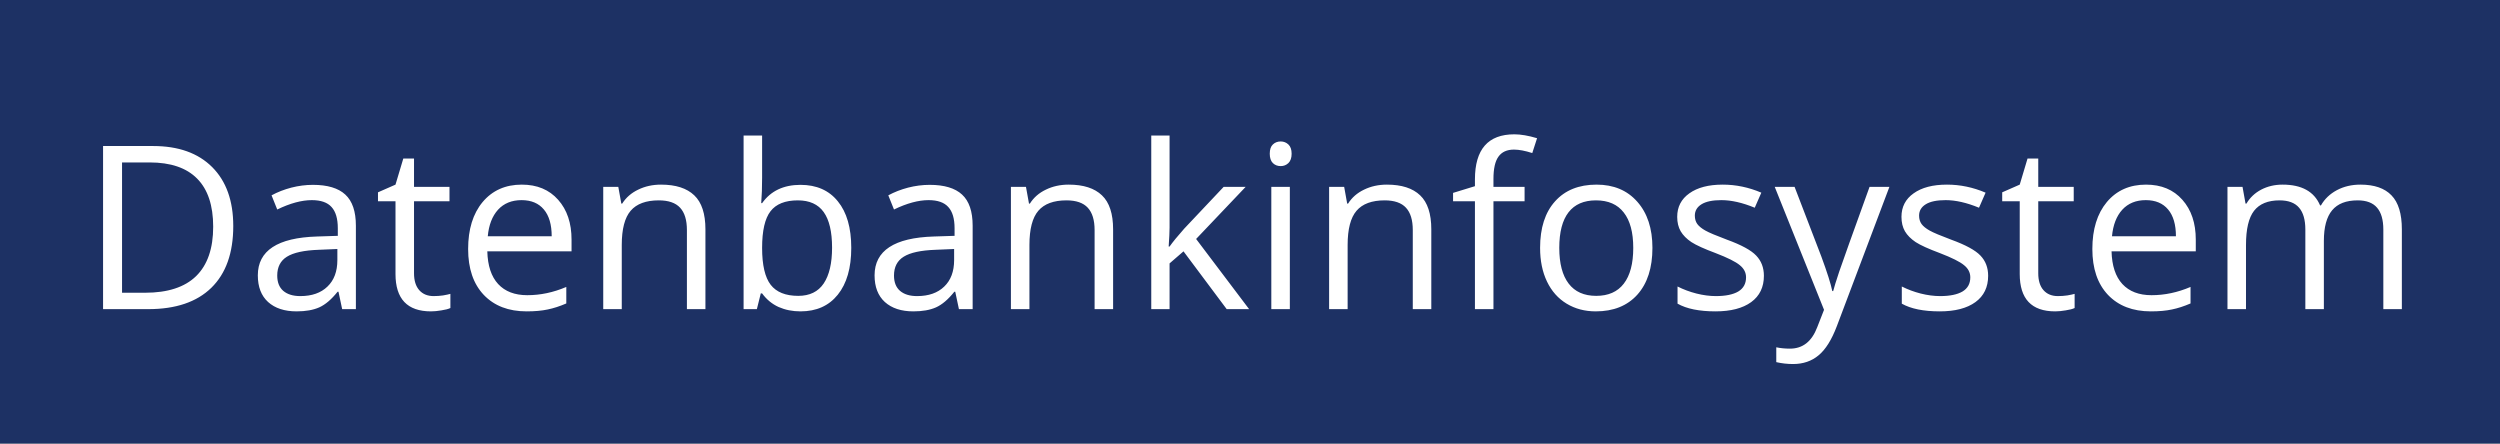
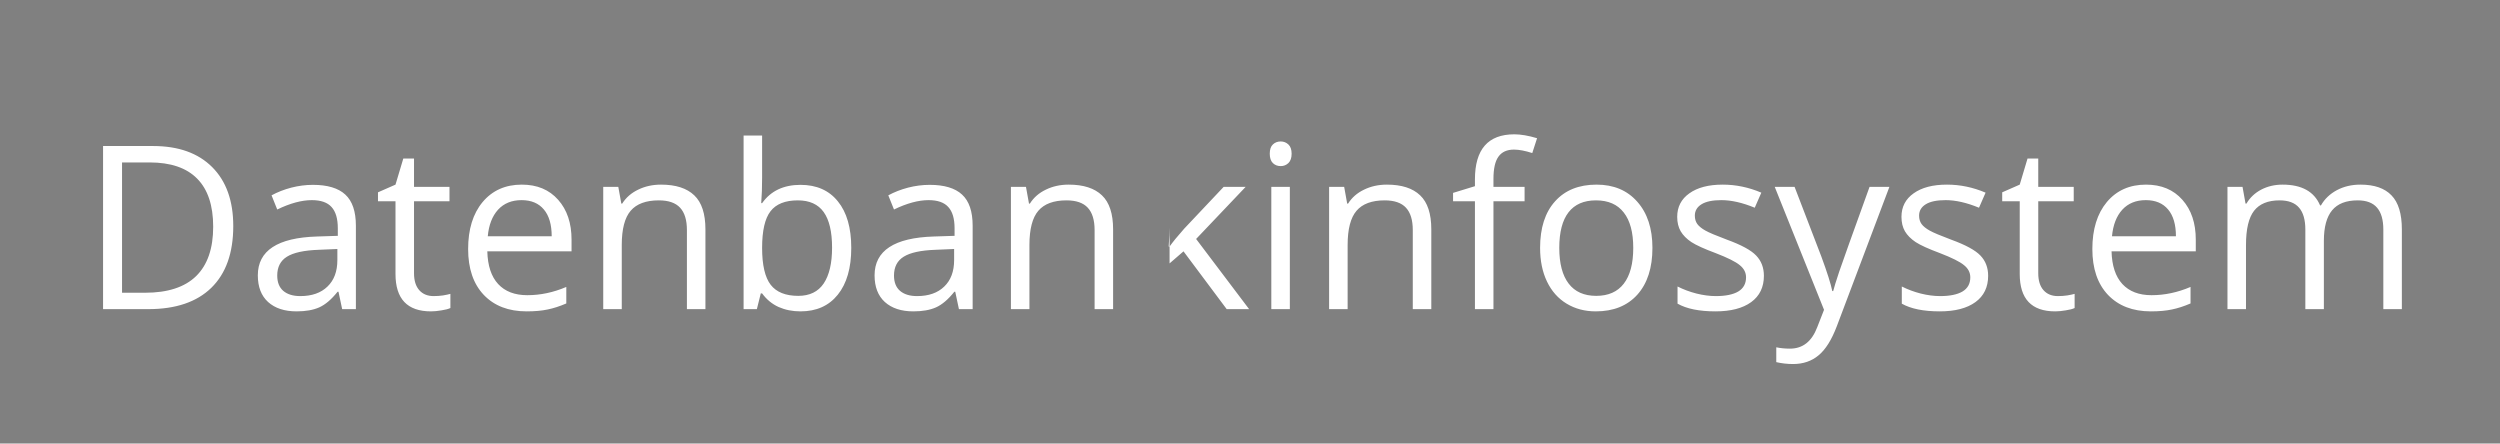
<svg xmlns="http://www.w3.org/2000/svg" width="186" height="33" viewBox="0 0 186 33" fill="none">
  <rect x="0" y="0" width="186" height="33" fill="#808080" stroke="none" />
-   <rect x="0.6" y="0.6" width="184.8" height="31.8" fill="#1D3164" />
-   <path d="M17.355 16.816C17.355 18.819 16.81 20.352 15.72 21.415C14.636 22.471 13.072 23 11.03 23H7.668V10.864H11.387C13.274 10.864 14.741 11.387 15.787 12.433C16.832 13.479 17.355 14.94 17.355 16.816ZM15.861 16.866C15.861 15.283 15.463 14.091 14.666 13.288C13.875 12.486 12.696 12.085 11.13 12.085H9.08V21.78H10.798C12.48 21.78 13.745 21.367 14.591 20.543C15.438 19.713 15.861 18.487 15.861 16.866ZM25.457 23L25.183 21.705H25.117C24.663 22.275 24.209 22.662 23.755 22.867C23.307 23.066 22.745 23.166 22.07 23.166C21.168 23.166 20.46 22.934 19.945 22.469C19.436 22.004 19.182 21.343 19.182 20.485C19.182 18.648 20.651 17.685 23.589 17.596L25.133 17.546V16.982C25.133 16.268 24.978 15.742 24.669 15.405C24.364 15.062 23.874 14.89 23.199 14.89C22.441 14.89 21.583 15.123 20.626 15.587L20.203 14.533C20.651 14.29 21.141 14.099 21.672 13.96C22.209 13.822 22.745 13.753 23.282 13.753C24.367 13.753 25.169 13.994 25.689 14.475C26.215 14.957 26.478 15.729 26.478 16.791V23H25.457ZM22.344 22.029C23.202 22.029 23.874 21.794 24.361 21.323C24.854 20.853 25.1 20.194 25.1 19.348V18.526L23.722 18.584C22.627 18.623 21.835 18.794 21.348 19.099C20.867 19.398 20.626 19.865 20.626 20.502C20.626 21 20.775 21.379 21.074 21.639C21.379 21.899 21.802 22.029 22.344 22.029ZM32.264 22.029C32.507 22.029 32.742 22.012 32.969 21.979C33.196 21.94 33.376 21.901 33.509 21.863V22.917C33.359 22.989 33.138 23.047 32.845 23.091C32.557 23.141 32.297 23.166 32.065 23.166C30.305 23.166 29.425 22.239 29.425 20.385V14.973H28.122V14.309L29.425 13.736L30.006 11.794H30.803V13.902H33.442V14.973H30.803V20.327C30.803 20.875 30.933 21.296 31.193 21.589C31.453 21.882 31.81 22.029 32.264 22.029ZM39.178 23.166C37.834 23.166 36.771 22.756 35.991 21.938C35.216 21.119 34.829 19.981 34.829 18.526C34.829 17.059 35.188 15.895 35.908 15.031C36.633 14.168 37.604 13.736 38.821 13.736C39.961 13.736 40.863 14.113 41.527 14.865C42.191 15.612 42.523 16.6 42.523 17.829V18.7H36.256C36.284 19.768 36.552 20.579 37.062 21.132C37.576 21.686 38.298 21.962 39.228 21.962C40.208 21.962 41.176 21.758 42.133 21.348V22.577C41.646 22.787 41.184 22.936 40.747 23.025C40.315 23.119 39.792 23.166 39.178 23.166ZM38.805 14.89C38.074 14.89 37.49 15.128 37.053 15.604C36.622 16.08 36.367 16.738 36.29 17.58H41.046C41.046 16.711 40.852 16.047 40.465 15.587C40.078 15.123 39.524 14.89 38.805 14.89ZM51.106 23V17.115C51.106 16.373 50.938 15.82 50.6 15.455C50.263 15.089 49.734 14.907 49.015 14.907C48.063 14.907 47.366 15.164 46.923 15.679C46.48 16.193 46.259 17.043 46.259 18.227V23H44.881V13.902H46.002L46.226 15.148H46.292C46.574 14.699 46.97 14.353 47.479 14.11C47.988 13.861 48.555 13.736 49.181 13.736C50.276 13.736 51.101 14.002 51.654 14.533C52.208 15.059 52.484 15.903 52.484 17.065V23H51.106ZM59.557 13.753C60.752 13.753 61.679 14.162 62.337 14.981C63.002 15.795 63.334 16.949 63.334 18.443C63.334 19.937 62.999 21.099 62.329 21.929C61.665 22.754 60.741 23.166 59.557 23.166C58.965 23.166 58.422 23.058 57.93 22.842C57.443 22.621 57.033 22.283 56.701 21.83H56.602L56.311 23H55.323V10.084H56.701V13.222C56.701 13.925 56.679 14.555 56.635 15.114H56.701C57.343 14.207 58.295 13.753 59.557 13.753ZM59.357 14.907C58.417 14.907 57.739 15.178 57.324 15.72C56.909 16.257 56.701 17.165 56.701 18.443C56.701 19.721 56.914 20.637 57.34 21.19C57.766 21.738 58.45 22.012 59.391 22.012C60.237 22.012 60.868 21.705 61.283 21.091C61.698 20.471 61.906 19.583 61.906 18.426C61.906 17.242 61.698 16.359 61.283 15.778C60.868 15.197 60.226 14.907 59.357 14.907ZM71.344 23L71.07 21.705H71.003C70.55 22.275 70.096 22.662 69.642 22.867C69.194 23.066 68.632 23.166 67.957 23.166C67.055 23.166 66.347 22.934 65.832 22.469C65.323 22.004 65.068 21.343 65.068 20.485C65.068 18.648 66.538 17.685 69.476 17.596L71.02 17.546V16.982C71.02 16.268 70.865 15.742 70.555 15.405C70.251 15.062 69.761 14.89 69.086 14.89C68.328 14.89 67.47 15.123 66.513 15.587L66.089 14.533C66.538 14.29 67.027 14.099 67.559 13.96C68.095 13.822 68.632 13.753 69.169 13.753C70.254 13.753 71.056 13.994 71.576 14.475C72.102 14.957 72.365 15.729 72.365 16.791V23H71.344ZM68.231 22.029C69.089 22.029 69.761 21.794 70.248 21.323C70.741 20.853 70.987 20.194 70.987 19.348V18.526L69.609 18.584C68.513 18.623 67.722 18.794 67.235 19.099C66.753 19.398 66.513 19.865 66.513 20.502C66.513 21 66.662 21.379 66.961 21.639C67.265 21.899 67.689 22.029 68.231 22.029ZM81.438 23V17.115C81.438 16.373 81.269 15.82 80.931 15.455C80.594 15.089 80.065 14.907 79.346 14.907C78.394 14.907 77.697 15.164 77.254 15.679C76.811 16.193 76.59 17.043 76.59 18.227V23H75.212V13.902H76.332L76.557 15.148H76.623C76.905 14.699 77.301 14.353 77.81 14.11C78.319 13.861 78.886 13.736 79.512 13.736C80.607 13.736 81.432 14.002 81.985 14.533C82.539 15.059 82.815 15.903 82.815 17.065V23H81.438ZM87.016 18.343C87.254 18.006 87.616 17.563 88.103 17.015L91.041 13.902H92.677L88.991 17.779L92.934 23H91.266L88.053 18.7L87.016 19.597V23H85.654V10.084H87.016V16.932C87.016 17.236 86.993 17.707 86.949 18.343H87.016ZM95.964 23H94.586V13.902H95.964V23ZM94.47 11.437C94.47 11.122 94.547 10.892 94.702 10.748C94.857 10.599 95.051 10.524 95.283 10.524C95.505 10.524 95.695 10.599 95.856 10.748C96.016 10.898 96.097 11.127 96.097 11.437C96.097 11.747 96.016 11.979 95.856 12.134C95.695 12.284 95.505 12.358 95.283 12.358C95.051 12.358 94.857 12.284 94.702 12.134C94.547 11.979 94.47 11.747 94.47 11.437ZM105.111 23V17.115C105.111 16.373 104.943 15.82 104.605 15.455C104.267 15.089 103.739 14.907 103.02 14.907C102.068 14.907 101.37 15.164 100.928 15.679C100.485 16.193 100.264 17.043 100.264 18.227V23H98.886V13.902H100.006L100.23 15.148H100.297C100.579 14.699 100.975 14.353 101.484 14.11C101.993 13.861 102.56 13.736 103.186 13.736C104.281 13.736 105.106 14.002 105.659 14.533C106.213 15.059 106.489 15.903 106.489 17.065V23H105.111ZM113.429 14.973H111.113V23H109.735V14.973H108.108V14.351L109.735 13.852V13.346C109.735 11.111 110.712 9.993 112.665 9.993C113.146 9.993 113.711 10.089 114.358 10.283L114.001 11.387C113.47 11.216 113.016 11.13 112.64 11.13C112.12 11.13 111.735 11.304 111.486 11.653C111.237 11.996 111.113 12.549 111.113 13.313V13.902H113.429V14.973ZM122.941 18.443C122.941 19.926 122.568 21.085 121.821 21.921C121.074 22.751 120.042 23.166 118.725 23.166C117.911 23.166 117.189 22.975 116.558 22.593C115.927 22.211 115.44 21.664 115.097 20.95C114.754 20.236 114.583 19.4 114.583 18.443C114.583 16.96 114.953 15.806 115.695 14.981C116.436 14.151 117.466 13.736 118.783 13.736C120.056 13.736 121.065 14.16 121.812 15.006C122.565 15.853 122.941 16.998 122.941 18.443ZM116.01 18.443C116.01 19.605 116.243 20.49 116.708 21.099C117.172 21.708 117.856 22.012 118.758 22.012C119.66 22.012 120.343 21.711 120.808 21.107C121.278 20.499 121.514 19.61 121.514 18.443C121.514 17.286 121.278 16.409 120.808 15.812C120.343 15.208 119.654 14.907 118.741 14.907C117.839 14.907 117.159 15.203 116.699 15.795C116.24 16.387 116.01 17.27 116.01 18.443ZM131.234 20.518C131.234 21.365 130.918 22.018 130.288 22.477C129.657 22.936 128.771 23.166 127.631 23.166C126.425 23.166 125.484 22.975 124.809 22.593V21.315C125.246 21.536 125.714 21.711 126.212 21.838C126.715 21.965 127.2 22.029 127.665 22.029C128.384 22.029 128.937 21.915 129.325 21.689C129.712 21.456 129.906 21.105 129.906 20.634C129.906 20.28 129.751 19.979 129.441 19.73C129.137 19.475 128.539 19.176 127.648 18.833C126.801 18.518 126.198 18.244 125.838 18.011C125.484 17.773 125.219 17.505 125.042 17.206C124.87 16.907 124.784 16.55 124.784 16.135C124.784 15.394 125.086 14.81 125.689 14.384C126.292 13.952 127.119 13.736 128.171 13.736C129.15 13.736 130.108 13.935 131.043 14.334L130.553 15.455C129.64 15.078 128.813 14.89 128.071 14.89C127.418 14.89 126.926 14.992 126.594 15.197C126.262 15.402 126.096 15.684 126.096 16.044C126.096 16.287 126.157 16.495 126.278 16.666C126.406 16.838 126.608 17.001 126.884 17.156C127.161 17.311 127.692 17.535 128.478 17.829C129.557 18.221 130.285 18.617 130.661 19.016C131.043 19.414 131.234 19.915 131.234 20.518ZM132.039 13.902H133.517L135.509 19.09C135.946 20.275 136.217 21.13 136.322 21.655H136.389C136.461 21.373 136.61 20.892 136.837 20.211C137.069 19.525 137.822 17.422 139.095 13.902H140.572L136.663 24.262C136.275 25.285 135.821 26.01 135.301 26.436C134.787 26.868 134.153 27.084 133.4 27.084C132.98 27.084 132.565 27.037 132.155 26.943V25.839C132.46 25.905 132.8 25.939 133.176 25.939C134.123 25.939 134.798 25.407 135.202 24.345L135.708 23.05L132.039 13.902ZM147.918 20.518C147.918 21.365 147.603 22.018 146.972 22.477C146.341 22.936 145.456 23.166 144.316 23.166C143.11 23.166 142.169 22.975 141.494 22.593V21.315C141.931 21.536 142.398 21.711 142.896 21.838C143.4 21.965 143.884 22.029 144.349 22.029C145.069 22.029 145.622 21.915 146.009 21.689C146.397 21.456 146.59 21.105 146.59 20.634C146.59 20.28 146.435 19.979 146.125 19.73C145.821 19.475 145.223 19.176 144.333 18.833C143.486 18.518 142.883 18.244 142.523 18.011C142.169 17.773 141.903 17.505 141.726 17.206C141.555 16.907 141.469 16.55 141.469 16.135C141.469 15.394 141.77 14.81 142.374 14.384C142.977 13.952 143.804 13.736 144.855 13.736C145.835 13.736 146.792 13.935 147.728 14.334L147.238 15.455C146.325 15.078 145.497 14.89 144.756 14.89C144.103 14.89 143.61 14.992 143.278 15.197C142.946 15.402 142.78 15.684 142.78 16.044C142.78 16.287 142.841 16.495 142.963 16.666C143.09 16.838 143.292 17.001 143.569 17.156C143.846 17.311 144.377 17.535 145.163 17.829C146.242 18.221 146.969 18.617 147.346 19.016C147.728 19.414 147.918 19.915 147.918 20.518ZM153.106 22.029C153.35 22.029 153.585 22.012 153.812 21.979C154.039 21.94 154.219 21.901 154.352 21.863V22.917C154.202 22.989 153.981 23.047 153.688 23.091C153.4 23.141 153.14 23.166 152.907 23.166C151.147 23.166 150.268 22.239 150.268 20.385V14.973H148.964V14.309L150.268 13.736L150.849 11.794H151.646V13.902H154.285V14.973H151.646V20.327C151.646 20.875 151.776 21.296 152.036 21.589C152.296 21.882 152.653 22.029 153.106 22.029ZM160.021 23.166C158.676 23.166 157.614 22.756 156.833 21.938C156.059 21.119 155.671 19.981 155.671 18.526C155.671 17.059 156.031 15.895 156.75 15.031C157.475 14.168 158.447 13.736 159.664 13.736C160.804 13.736 161.706 14.113 162.37 14.865C163.034 15.612 163.366 16.6 163.366 17.829V18.7H157.099C157.127 19.768 157.395 20.579 157.904 21.132C158.419 21.686 159.141 21.962 160.071 21.962C161.05 21.962 162.019 21.758 162.976 21.348V22.577C162.489 22.787 162.027 22.936 161.59 23.025C161.158 23.119 160.635 23.166 160.021 23.166ZM159.647 14.89C158.917 14.89 158.333 15.128 157.896 15.604C157.464 16.08 157.21 16.738 157.132 17.58H161.889C161.889 16.711 161.695 16.047 161.308 15.587C160.92 15.123 160.367 14.89 159.647 14.89ZM177.32 23V17.081C177.32 16.357 177.165 15.814 176.855 15.455C176.545 15.089 176.064 14.907 175.411 14.907C174.553 14.907 173.919 15.153 173.51 15.646C173.1 16.138 172.896 16.896 172.896 17.92V23H171.518V17.081C171.518 16.357 171.363 15.814 171.053 15.455C170.743 15.089 170.259 14.907 169.6 14.907C168.737 14.907 168.103 15.167 167.699 15.687C167.301 16.202 167.102 17.048 167.102 18.227V23H165.724V13.902H166.844L167.068 15.148H167.135C167.395 14.705 167.76 14.359 168.23 14.11C168.706 13.861 169.238 13.736 169.824 13.736C171.246 13.736 172.176 14.251 172.613 15.28H172.68C172.951 14.804 173.344 14.428 173.858 14.151C174.373 13.875 174.96 13.736 175.618 13.736C176.647 13.736 177.417 14.002 177.926 14.533C178.44 15.059 178.698 15.903 178.698 17.065V23H177.32Z" fill="white" />
-   <rect x="0.6" y="0.6" width="184.8" height="31.8" stroke="#1D3164" stroke-width="1.2" />
+   <path d="M17.355 16.816C17.355 18.819 16.81 20.352 15.72 21.415C14.636 22.471 13.072 23 11.03 23H7.668V10.864H11.387C13.274 10.864 14.741 11.387 15.787 12.433C16.832 13.479 17.355 14.94 17.355 16.816ZM15.861 16.866C15.861 15.283 15.463 14.091 14.666 13.288C13.875 12.486 12.696 12.085 11.13 12.085H9.08V21.78H10.798C12.48 21.78 13.745 21.367 14.591 20.543C15.438 19.713 15.861 18.487 15.861 16.866ZM25.457 23L25.183 21.705H25.117C24.663 22.275 24.209 22.662 23.755 22.867C23.307 23.066 22.745 23.166 22.07 23.166C21.168 23.166 20.46 22.934 19.945 22.469C19.436 22.004 19.182 21.343 19.182 20.485C19.182 18.648 20.651 17.685 23.589 17.596L25.133 17.546V16.982C25.133 16.268 24.978 15.742 24.669 15.405C24.364 15.062 23.874 14.89 23.199 14.89C22.441 14.89 21.583 15.123 20.626 15.587L20.203 14.533C20.651 14.29 21.141 14.099 21.672 13.96C22.209 13.822 22.745 13.753 23.282 13.753C24.367 13.753 25.169 13.994 25.689 14.475C26.215 14.957 26.478 15.729 26.478 16.791V23H25.457ZM22.344 22.029C23.202 22.029 23.874 21.794 24.361 21.323C24.854 20.853 25.1 20.194 25.1 19.348V18.526L23.722 18.584C22.627 18.623 21.835 18.794 21.348 19.099C20.867 19.398 20.626 19.865 20.626 20.502C20.626 21 20.775 21.379 21.074 21.639C21.379 21.899 21.802 22.029 22.344 22.029ZM32.264 22.029C32.507 22.029 32.742 22.012 32.969 21.979C33.196 21.94 33.376 21.901 33.509 21.863V22.917C33.359 22.989 33.138 23.047 32.845 23.091C32.557 23.141 32.297 23.166 32.065 23.166C30.305 23.166 29.425 22.239 29.425 20.385V14.973H28.122V14.309L29.425 13.736L30.006 11.794H30.803V13.902H33.442V14.973H30.803V20.327C30.803 20.875 30.933 21.296 31.193 21.589C31.453 21.882 31.81 22.029 32.264 22.029ZM39.178 23.166C37.834 23.166 36.771 22.756 35.991 21.938C35.216 21.119 34.829 19.981 34.829 18.526C34.829 17.059 35.188 15.895 35.908 15.031C36.633 14.168 37.604 13.736 38.821 13.736C39.961 13.736 40.863 14.113 41.527 14.865C42.191 15.612 42.523 16.6 42.523 17.829V18.7H36.256C36.284 19.768 36.552 20.579 37.062 21.132C37.576 21.686 38.298 21.962 39.228 21.962C40.208 21.962 41.176 21.758 42.133 21.348V22.577C41.646 22.787 41.184 22.936 40.747 23.025C40.315 23.119 39.792 23.166 39.178 23.166ZM38.805 14.89C38.074 14.89 37.49 15.128 37.053 15.604C36.622 16.08 36.367 16.738 36.29 17.58H41.046C41.046 16.711 40.852 16.047 40.465 15.587C40.078 15.123 39.524 14.89 38.805 14.89ZM51.106 23V17.115C51.106 16.373 50.938 15.82 50.6 15.455C50.263 15.089 49.734 14.907 49.015 14.907C48.063 14.907 47.366 15.164 46.923 15.679C46.48 16.193 46.259 17.043 46.259 18.227V23H44.881V13.902H46.002L46.226 15.148H46.292C46.574 14.699 46.97 14.353 47.479 14.11C47.988 13.861 48.555 13.736 49.181 13.736C50.276 13.736 51.101 14.002 51.654 14.533C52.208 15.059 52.484 15.903 52.484 17.065V23H51.106ZM59.557 13.753C60.752 13.753 61.679 14.162 62.337 14.981C63.002 15.795 63.334 16.949 63.334 18.443C63.334 19.937 62.999 21.099 62.329 21.929C61.665 22.754 60.741 23.166 59.557 23.166C58.965 23.166 58.422 23.058 57.93 22.842C57.443 22.621 57.033 22.283 56.701 21.83H56.602L56.311 23H55.323V10.084H56.701V13.222C56.701 13.925 56.679 14.555 56.635 15.114H56.701C57.343 14.207 58.295 13.753 59.557 13.753ZM59.357 14.907C58.417 14.907 57.739 15.178 57.324 15.72C56.909 16.257 56.701 17.165 56.701 18.443C56.701 19.721 56.914 20.637 57.34 21.19C57.766 21.738 58.45 22.012 59.391 22.012C60.237 22.012 60.868 21.705 61.283 21.091C61.698 20.471 61.906 19.583 61.906 18.426C61.906 17.242 61.698 16.359 61.283 15.778C60.868 15.197 60.226 14.907 59.357 14.907ZM71.344 23L71.07 21.705H71.003C70.55 22.275 70.096 22.662 69.642 22.867C69.194 23.066 68.632 23.166 67.957 23.166C67.055 23.166 66.347 22.934 65.832 22.469C65.323 22.004 65.068 21.343 65.068 20.485C65.068 18.648 66.538 17.685 69.476 17.596L71.02 17.546V16.982C71.02 16.268 70.865 15.742 70.555 15.405C70.251 15.062 69.761 14.89 69.086 14.89C68.328 14.89 67.47 15.123 66.513 15.587L66.089 14.533C66.538 14.29 67.027 14.099 67.559 13.96C68.095 13.822 68.632 13.753 69.169 13.753C70.254 13.753 71.056 13.994 71.576 14.475C72.102 14.957 72.365 15.729 72.365 16.791V23H71.344ZM68.231 22.029C69.089 22.029 69.761 21.794 70.248 21.323C70.741 20.853 70.987 20.194 70.987 19.348V18.526L69.609 18.584C68.513 18.623 67.722 18.794 67.235 19.099C66.753 19.398 66.513 19.865 66.513 20.502C66.513 21 66.662 21.379 66.961 21.639C67.265 21.899 67.689 22.029 68.231 22.029ZM81.438 23V17.115C81.438 16.373 81.269 15.82 80.931 15.455C80.594 15.089 80.065 14.907 79.346 14.907C78.394 14.907 77.697 15.164 77.254 15.679C76.811 16.193 76.59 17.043 76.59 18.227V23H75.212V13.902H76.332L76.557 15.148H76.623C76.905 14.699 77.301 14.353 77.81 14.11C78.319 13.861 78.886 13.736 79.512 13.736C80.607 13.736 81.432 14.002 81.985 14.533C82.539 15.059 82.815 15.903 82.815 17.065V23H81.438ZM87.016 18.343C87.254 18.006 87.616 17.563 88.103 17.015L91.041 13.902H92.677L88.991 17.779L92.934 23H91.266L88.053 18.7L87.016 19.597V23V10.084H87.016V16.932C87.016 17.236 86.993 17.707 86.949 18.343H87.016ZM95.964 23H94.586V13.902H95.964V23ZM94.47 11.437C94.47 11.122 94.547 10.892 94.702 10.748C94.857 10.599 95.051 10.524 95.283 10.524C95.505 10.524 95.695 10.599 95.856 10.748C96.016 10.898 96.097 11.127 96.097 11.437C96.097 11.747 96.016 11.979 95.856 12.134C95.695 12.284 95.505 12.358 95.283 12.358C95.051 12.358 94.857 12.284 94.702 12.134C94.547 11.979 94.47 11.747 94.47 11.437ZM105.111 23V17.115C105.111 16.373 104.943 15.82 104.605 15.455C104.267 15.089 103.739 14.907 103.02 14.907C102.068 14.907 101.37 15.164 100.928 15.679C100.485 16.193 100.264 17.043 100.264 18.227V23H98.886V13.902H100.006L100.23 15.148H100.297C100.579 14.699 100.975 14.353 101.484 14.11C101.993 13.861 102.56 13.736 103.186 13.736C104.281 13.736 105.106 14.002 105.659 14.533C106.213 15.059 106.489 15.903 106.489 17.065V23H105.111ZM113.429 14.973H111.113V23H109.735V14.973H108.108V14.351L109.735 13.852V13.346C109.735 11.111 110.712 9.993 112.665 9.993C113.146 9.993 113.711 10.089 114.358 10.283L114.001 11.387C113.47 11.216 113.016 11.13 112.64 11.13C112.12 11.13 111.735 11.304 111.486 11.653C111.237 11.996 111.113 12.549 111.113 13.313V13.902H113.429V14.973ZM122.941 18.443C122.941 19.926 122.568 21.085 121.821 21.921C121.074 22.751 120.042 23.166 118.725 23.166C117.911 23.166 117.189 22.975 116.558 22.593C115.927 22.211 115.44 21.664 115.097 20.95C114.754 20.236 114.583 19.4 114.583 18.443C114.583 16.96 114.953 15.806 115.695 14.981C116.436 14.151 117.466 13.736 118.783 13.736C120.056 13.736 121.065 14.16 121.812 15.006C122.565 15.853 122.941 16.998 122.941 18.443ZM116.01 18.443C116.01 19.605 116.243 20.49 116.708 21.099C117.172 21.708 117.856 22.012 118.758 22.012C119.66 22.012 120.343 21.711 120.808 21.107C121.278 20.499 121.514 19.61 121.514 18.443C121.514 17.286 121.278 16.409 120.808 15.812C120.343 15.208 119.654 14.907 118.741 14.907C117.839 14.907 117.159 15.203 116.699 15.795C116.24 16.387 116.01 17.27 116.01 18.443ZM131.234 20.518C131.234 21.365 130.918 22.018 130.288 22.477C129.657 22.936 128.771 23.166 127.631 23.166C126.425 23.166 125.484 22.975 124.809 22.593V21.315C125.246 21.536 125.714 21.711 126.212 21.838C126.715 21.965 127.2 22.029 127.665 22.029C128.384 22.029 128.937 21.915 129.325 21.689C129.712 21.456 129.906 21.105 129.906 20.634C129.906 20.28 129.751 19.979 129.441 19.73C129.137 19.475 128.539 19.176 127.648 18.833C126.801 18.518 126.198 18.244 125.838 18.011C125.484 17.773 125.219 17.505 125.042 17.206C124.87 16.907 124.784 16.55 124.784 16.135C124.784 15.394 125.086 14.81 125.689 14.384C126.292 13.952 127.119 13.736 128.171 13.736C129.15 13.736 130.108 13.935 131.043 14.334L130.553 15.455C129.64 15.078 128.813 14.89 128.071 14.89C127.418 14.89 126.926 14.992 126.594 15.197C126.262 15.402 126.096 15.684 126.096 16.044C126.096 16.287 126.157 16.495 126.278 16.666C126.406 16.838 126.608 17.001 126.884 17.156C127.161 17.311 127.692 17.535 128.478 17.829C129.557 18.221 130.285 18.617 130.661 19.016C131.043 19.414 131.234 19.915 131.234 20.518ZM132.039 13.902H133.517L135.509 19.09C135.946 20.275 136.217 21.13 136.322 21.655H136.389C136.461 21.373 136.61 20.892 136.837 20.211C137.069 19.525 137.822 17.422 139.095 13.902H140.572L136.663 24.262C136.275 25.285 135.821 26.01 135.301 26.436C134.787 26.868 134.153 27.084 133.4 27.084C132.98 27.084 132.565 27.037 132.155 26.943V25.839C132.46 25.905 132.8 25.939 133.176 25.939C134.123 25.939 134.798 25.407 135.202 24.345L135.708 23.05L132.039 13.902ZM147.918 20.518C147.918 21.365 147.603 22.018 146.972 22.477C146.341 22.936 145.456 23.166 144.316 23.166C143.11 23.166 142.169 22.975 141.494 22.593V21.315C141.931 21.536 142.398 21.711 142.896 21.838C143.4 21.965 143.884 22.029 144.349 22.029C145.069 22.029 145.622 21.915 146.009 21.689C146.397 21.456 146.59 21.105 146.59 20.634C146.59 20.28 146.435 19.979 146.125 19.73C145.821 19.475 145.223 19.176 144.333 18.833C143.486 18.518 142.883 18.244 142.523 18.011C142.169 17.773 141.903 17.505 141.726 17.206C141.555 16.907 141.469 16.55 141.469 16.135C141.469 15.394 141.77 14.81 142.374 14.384C142.977 13.952 143.804 13.736 144.855 13.736C145.835 13.736 146.792 13.935 147.728 14.334L147.238 15.455C146.325 15.078 145.497 14.89 144.756 14.89C144.103 14.89 143.61 14.992 143.278 15.197C142.946 15.402 142.78 15.684 142.78 16.044C142.78 16.287 142.841 16.495 142.963 16.666C143.09 16.838 143.292 17.001 143.569 17.156C143.846 17.311 144.377 17.535 145.163 17.829C146.242 18.221 146.969 18.617 147.346 19.016C147.728 19.414 147.918 19.915 147.918 20.518ZM153.106 22.029C153.35 22.029 153.585 22.012 153.812 21.979C154.039 21.94 154.219 21.901 154.352 21.863V22.917C154.202 22.989 153.981 23.047 153.688 23.091C153.4 23.141 153.14 23.166 152.907 23.166C151.147 23.166 150.268 22.239 150.268 20.385V14.973H148.964V14.309L150.268 13.736L150.849 11.794H151.646V13.902H154.285V14.973H151.646V20.327C151.646 20.875 151.776 21.296 152.036 21.589C152.296 21.882 152.653 22.029 153.106 22.029ZM160.021 23.166C158.676 23.166 157.614 22.756 156.833 21.938C156.059 21.119 155.671 19.981 155.671 18.526C155.671 17.059 156.031 15.895 156.75 15.031C157.475 14.168 158.447 13.736 159.664 13.736C160.804 13.736 161.706 14.113 162.37 14.865C163.034 15.612 163.366 16.6 163.366 17.829V18.7H157.099C157.127 19.768 157.395 20.579 157.904 21.132C158.419 21.686 159.141 21.962 160.071 21.962C161.05 21.962 162.019 21.758 162.976 21.348V22.577C162.489 22.787 162.027 22.936 161.59 23.025C161.158 23.119 160.635 23.166 160.021 23.166ZM159.647 14.89C158.917 14.89 158.333 15.128 157.896 15.604C157.464 16.08 157.21 16.738 157.132 17.58H161.889C161.889 16.711 161.695 16.047 161.308 15.587C160.92 15.123 160.367 14.89 159.647 14.89ZM177.32 23V17.081C177.32 16.357 177.165 15.814 176.855 15.455C176.545 15.089 176.064 14.907 175.411 14.907C174.553 14.907 173.919 15.153 173.51 15.646C173.1 16.138 172.896 16.896 172.896 17.92V23H171.518V17.081C171.518 16.357 171.363 15.814 171.053 15.455C170.743 15.089 170.259 14.907 169.6 14.907C168.737 14.907 168.103 15.167 167.699 15.687C167.301 16.202 167.102 17.048 167.102 18.227V23H165.724V13.902H166.844L167.068 15.148H167.135C167.395 14.705 167.76 14.359 168.23 14.11C168.706 13.861 169.238 13.736 169.824 13.736C171.246 13.736 172.176 14.251 172.613 15.28H172.68C172.951 14.804 173.344 14.428 173.858 14.151C174.373 13.875 174.96 13.736 175.618 13.736C176.647 13.736 177.417 14.002 177.926 14.533C178.44 15.059 178.698 15.903 178.698 17.065V23H177.32Z" fill="white" />
</svg>